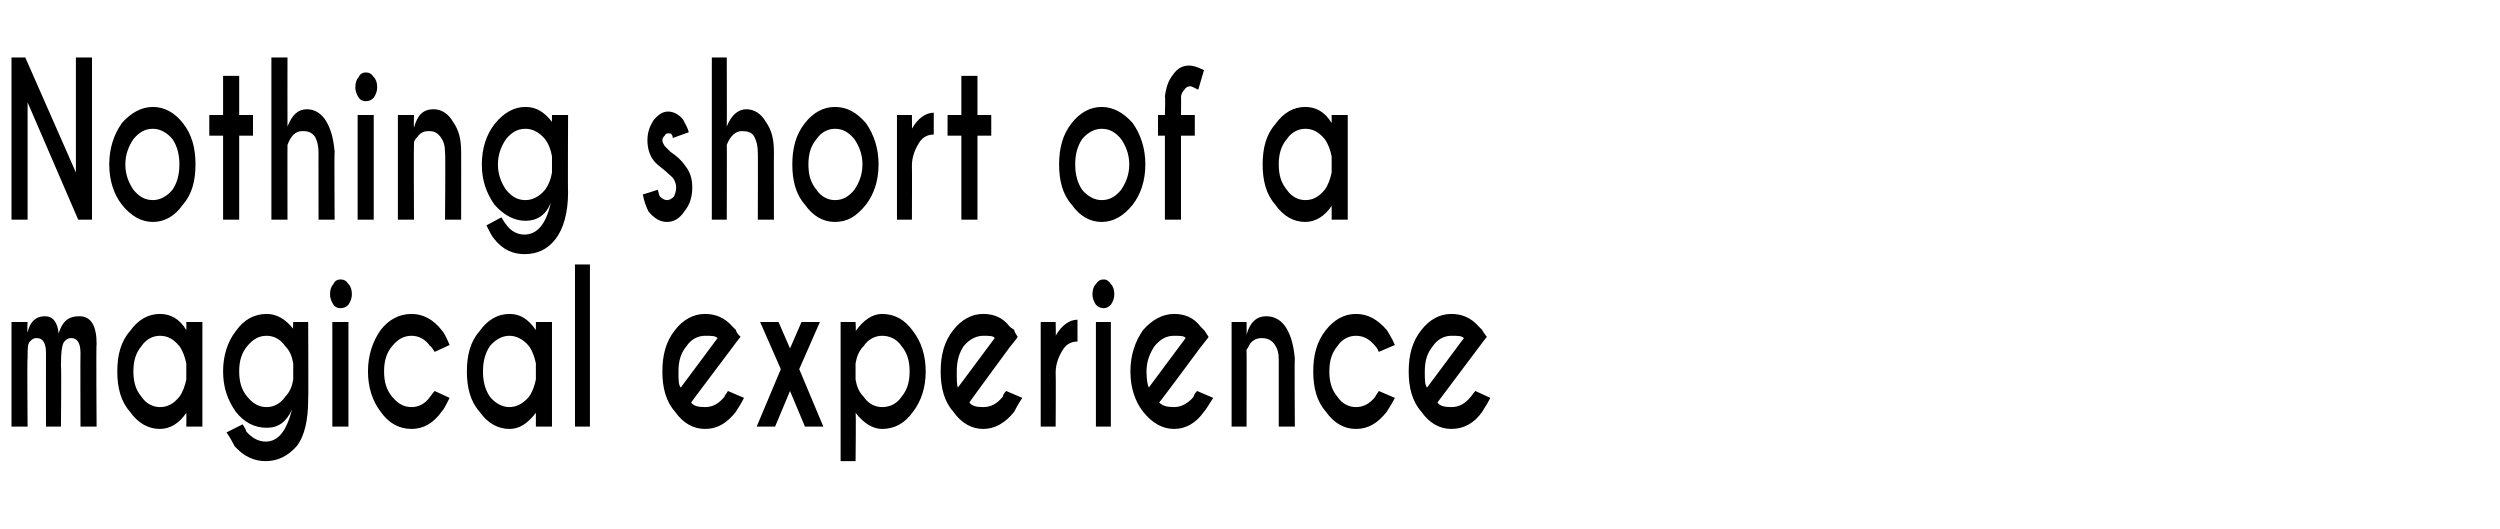
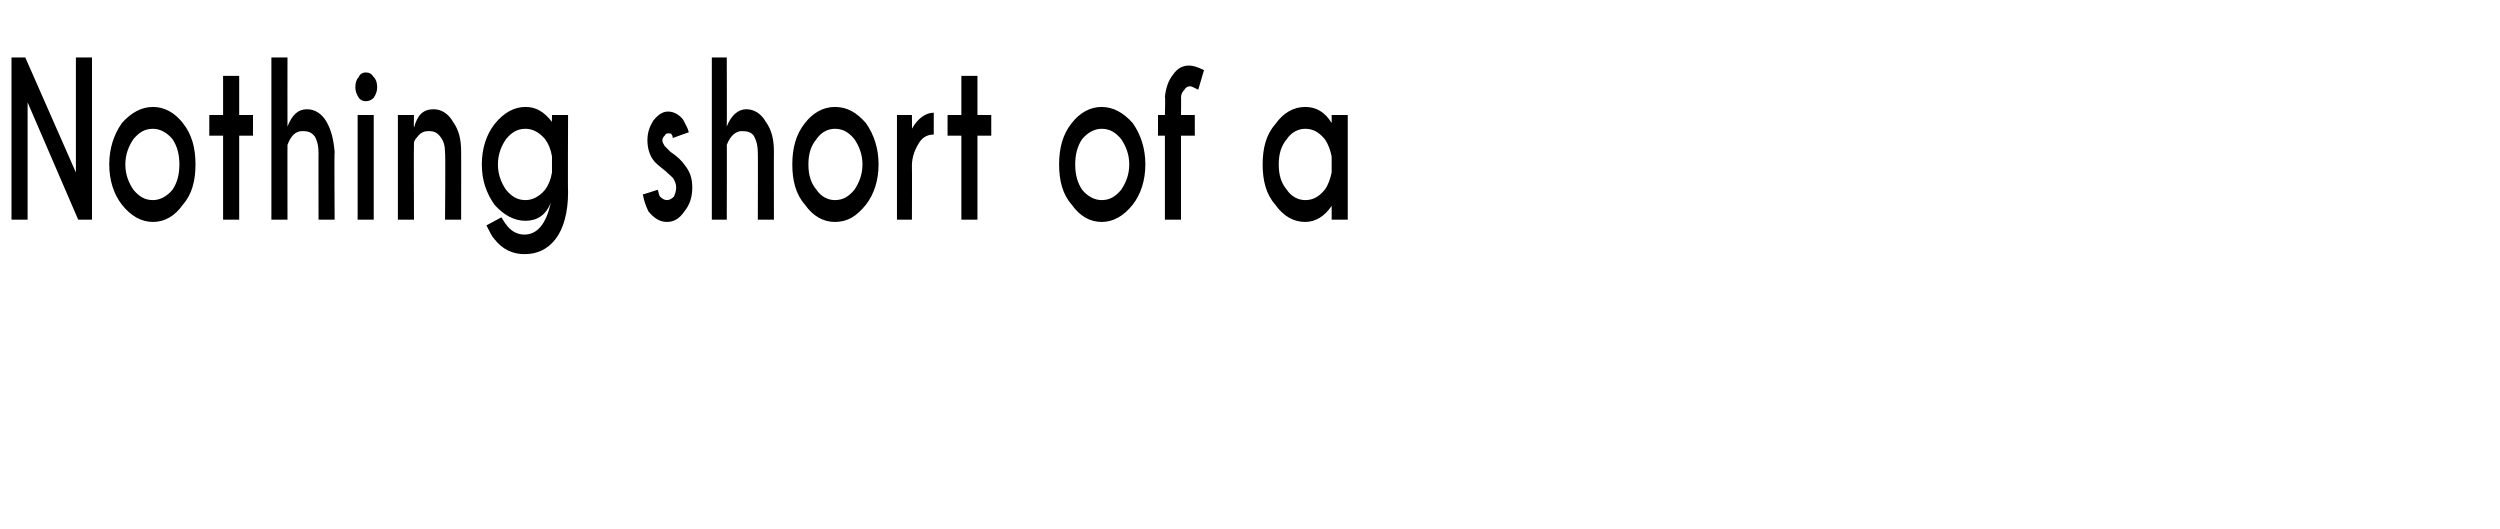
<svg xmlns="http://www.w3.org/2000/svg" version="1.1" width="217.4px" height="46px" viewBox="0 -5 217.4 46" style="top:-5px">
  <desc>Nothing short of a magical experience</desc>
  <defs />
  <g id="Polygon154686">
-     <path d="M 1 23 L 2.4 23 C 2.4 23 2.35 23.86 2.4 23.9 C 2.6 23 3.1 22.5 3.9 22.5 C 4.6 22.5 5 23 5.1 24 C 5.4 23 5.9 22.5 6.9 22.5 C 7.9 22.5 8.4 23.3 8.4 24.9 C 8.35 24.86 8.4 32.1 8.4 32.1 L 7 32.1 C 7 32.1 6.98 25.7 7 25.7 C 7 24.8 6.7 24.4 6.2 24.4 C 5.9 24.4 5.8 24.5 5.6 24.7 C 5.4 24.9 5.3 25.6 5.3 26.8 C 5.35 26.81 5.3 32.1 5.3 32.1 L 4 32.1 C 4 32.1 3.99 25.7 4 25.7 C 4 24.8 3.7 24.4 3.2 24.4 C 2.9 24.4 2.8 24.5 2.6 24.7 C 2.4 24.9 2.4 25.3 2.4 26.1 C 2.35 26.12 2.4 32.1 2.4 32.1 L 1 32.1 L 1 23 Z M 15.6 29.5 C 15.9 29.1 16.1 28.5 16.2 28 C 16.2 28 16.2 26.6 16.2 26.6 C 16.1 26.1 15.9 25.5 15.6 25.1 C 15.1 24.5 14.6 24.2 13.9 24.2 C 13.3 24.2 12.7 24.5 12.3 25.1 C 11.8 25.7 11.6 26.4 11.6 27.3 C 11.6 28.2 11.8 28.9 12.3 29.5 C 12.7 30.1 13.3 30.4 13.9 30.4 C 14.6 30.4 15.1 30.1 15.6 29.5 C 15.6 29.5 15.6 29.5 15.6 29.5 Z M 13.9 22.3 C 14.8 22.3 15.6 22.7 16.2 23.7 C 16.22 23.65 16.2 23 16.2 23 L 17.6 23 L 17.6 32.1 L 16.2 32.1 C 16.2 32.1 16.22 30.94 16.2 30.9 C 15.6 31.8 14.8 32.3 13.9 32.3 C 12.9 32.3 12 31.8 11.3 30.8 C 10.5 29.9 10.2 28.7 10.2 27.3 C 10.2 25.9 10.5 24.7 11.3 23.8 C 12 22.8 12.9 22.3 13.9 22.3 C 13.9 22.3 13.9 22.3 13.9 22.3 Z M 25.5 26.6 C 25.4 26 25.2 25.5 24.8 25.1 C 24.4 24.5 23.8 24.2 23.2 24.2 C 22.5 24.2 22 24.5 21.5 25.1 C 21 25.7 20.8 26.4 20.8 27.3 C 20.8 28.2 21 28.9 21.5 29.5 C 22 30.1 22.5 30.4 23.2 30.4 C 23.8 30.4 24.4 30.1 24.8 29.5 C 25.2 29.1 25.4 28.6 25.5 28 C 25.5 28 25.5 26.6 25.5 26.6 Z M 23.2 22.3 C 24 22.3 24.8 22.7 25.5 23.6 C 25.46 23.64 25.5 23 25.5 23 L 26.8 23 C 26.8 23 26.83 29.74 26.8 29.7 C 26.8 31.5 26.5 32.9 25.8 33.8 C 25 34.7 24.1 35.1 23.1 35.1 C 22.1 35.1 21.2 34.7 20.4 33.8 C 20.3 33.6 20.1 33.2 19.7 32.6 C 19.7 32.6 21.1 31.9 21.1 31.9 C 21.3 32.2 21.4 32.4 21.4 32.5 C 21.9 33.1 22.5 33.4 23.1 33.4 C 24.2 33.4 24.9 32.5 25.4 30.6 C 24.9 31.7 24.2 32.2 23.2 32.2 C 22.1 32.2 21.2 31.7 20.5 30.8 C 19.8 29.8 19.4 28.7 19.4 27.3 C 19.4 25.9 19.8 24.7 20.5 23.8 C 21.2 22.8 22.1 22.3 23.2 22.3 C 23.2 22.3 23.2 22.3 23.2 22.3 Z M 30.3 23 L 30.3 32.1 L 28.9 32.1 L 28.9 23 L 30.3 23 Z M 29.6 19.3 C 29.9 19.3 30.1 19.4 30.3 19.7 C 30.5 19.9 30.6 20.2 30.6 20.6 C 30.6 20.9 30.5 21.2 30.3 21.5 C 30.1 21.7 29.9 21.8 29.6 21.8 C 29.4 21.8 29.1 21.7 29 21.5 C 28.8 21.2 28.7 20.9 28.7 20.6 C 28.7 20.2 28.8 19.9 29 19.7 C 29.1 19.4 29.4 19.3 29.6 19.3 C 29.6 19.3 29.6 19.3 29.6 19.3 Z M 37.4 29.5 C 37.5 29.4 37.6 29.2 37.8 29 C 37.8 29 39.1 29.6 39.1 29.6 C 38.8 30.2 38.6 30.6 38.4 30.8 C 37.7 31.8 36.8 32.3 35.8 32.3 C 34.7 32.3 33.8 31.8 33.1 30.8 C 32.4 29.9 32 28.7 32 27.3 C 32 25.9 32.4 24.7 33.1 23.7 C 33.8 22.8 34.7 22.3 35.8 22.3 C 36.8 22.3 37.7 22.8 38.4 23.7 C 38.6 23.9 38.8 24.3 39.1 25 C 39.1 25 37.8 25.6 37.8 25.6 C 37.6 25.3 37.5 25.1 37.4 25.1 C 37 24.5 36.4 24.2 35.8 24.2 C 35.1 24.2 34.6 24.5 34.1 25.1 C 33.6 25.7 33.4 26.4 33.4 27.3 C 33.4 28.2 33.6 28.9 34.1 29.5 C 34.6 30.1 35.1 30.4 35.8 30.4 C 36.4 30.4 37 30.1 37.4 29.5 C 37.4 29.5 37.4 29.5 37.4 29.5 Z M 46 29.5 C 46.3 29.1 46.5 28.5 46.6 28 C 46.6 28 46.6 26.6 46.6 26.6 C 46.5 26.1 46.3 25.5 46 25.1 C 45.5 24.5 44.9 24.2 44.3 24.2 C 43.7 24.2 43.1 24.5 42.6 25.1 C 42.2 25.7 42 26.4 42 27.3 C 42 28.2 42.2 28.9 42.6 29.5 C 43.1 30.1 43.7 30.4 44.3 30.4 C 44.9 30.4 45.5 30.1 46 29.5 C 46 29.5 46 29.5 46 29.5 Z M 44.3 22.3 C 45.2 22.3 45.9 22.7 46.6 23.7 C 46.6 23.65 46.6 23 46.6 23 L 48 23 L 48 32.1 L 46.6 32.1 C 46.6 32.1 46.6 30.94 46.6 30.9 C 45.9 31.8 45.2 32.3 44.3 32.3 C 43.3 32.3 42.4 31.8 41.7 30.8 C 40.9 29.9 40.6 28.7 40.6 27.3 C 40.6 25.9 40.9 24.7 41.7 23.8 C 42.4 22.8 43.3 22.3 44.3 22.3 C 44.3 22.3 44.3 22.3 44.3 22.3 Z M 51.3 18 L 51.3 32.1 L 50 32.1 L 50 18 L 51.3 18 Z M 60.1 30 C 60.3 30.3 60.7 30.4 61.3 30.4 C 62 30.4 62.5 30.1 63 29.5 C 63 29.4 63.2 29.2 63.3 29 C 63.3 29 64.7 29.6 64.7 29.6 C 64.4 30.2 64.1 30.6 64 30.8 C 63.2 31.8 62.4 32.3 61.3 32.3 C 60.3 32.3 59.4 31.8 58.7 30.8 C 57.9 29.9 57.6 28.7 57.6 27.3 C 57.6 25.9 57.9 24.7 58.7 23.7 C 59.4 22.8 60.3 22.3 61.3 22.3 C 62.2 22.3 63 22.6 63.7 23.4 C 63.8 23.5 63.9 23.6 64 23.7 C 64 23.8 64.1 24 64.4 24.3 C 64.36 24.3 63.7 25.2 63.7 25.2 C 63.7 25.2 60.08 30.01 60.1 30 Z M 62.4 24.4 C 62.2 24.2 61.9 24.2 61.3 24.2 C 60.7 24.2 60.1 24.5 59.7 25.1 C 59.2 25.7 59 26.4 59 27.3 C 59 28 59 28.5 59.2 28.7 C 59.2 28.7 62.4 24.4 62.4 24.4 Z M 71.3 23 L 69.5 27.1 L 71.6 32.1 L 70 32.1 L 68.7 29 L 67.4 32.1 L 65.8 32.1 L 67.9 27.1 L 66.1 23 L 67.7 23 L 68.7 25.3 L 69.7 23 L 71.3 23 Z M 75.1 25.1 C 74.7 25.5 74.5 26 74.4 26.6 C 74.4 26.6 74.4 28 74.4 28 C 74.5 28.6 74.7 29.1 75.1 29.5 C 75.5 30.1 76.1 30.4 76.7 30.4 C 77.4 30.4 78 30.1 78.4 29.5 C 78.9 28.9 79.1 28.2 79.1 27.3 C 79.1 26.4 78.9 25.7 78.4 25.1 C 78 24.5 77.4 24.2 76.7 24.2 C 76.1 24.2 75.5 24.5 75.1 25.1 C 75.1 25.1 75.1 25.1 75.1 25.1 Z M 76.7 32.3 C 75.9 32.3 75.1 31.8 74.4 30.9 C 74.45 30.94 74.4 35.1 74.4 35.1 L 73.1 35.1 L 73.1 23 L 74.4 23 C 74.4 23 74.45 23.84 74.4 23.8 C 75.1 22.8 75.9 22.3 76.7 22.3 C 77.8 22.3 78.7 22.8 79.4 23.8 C 80.1 24.7 80.5 25.9 80.5 27.3 C 80.5 28.7 80.1 29.9 79.4 30.8 C 78.7 31.8 77.8 32.3 76.7 32.3 C 76.7 32.3 76.7 32.3 76.7 32.3 Z M 84.3 30 C 84.5 30.3 84.9 30.4 85.5 30.4 C 86.2 30.4 86.7 30.1 87.2 29.5 C 87.2 29.4 87.3 29.2 87.5 29 C 87.5 29 88.9 29.6 88.9 29.6 C 88.5 30.2 88.3 30.6 88.2 30.8 C 87.4 31.8 86.5 32.3 85.5 32.3 C 84.5 32.3 83.6 31.8 82.9 30.8 C 82.1 29.9 81.8 28.7 81.8 27.3 C 81.8 25.9 82.1 24.7 82.9 23.7 C 83.6 22.8 84.5 22.3 85.5 22.3 C 86.4 22.3 87.2 22.6 87.8 23.4 C 87.9 23.5 88.1 23.6 88.2 23.7 C 88.2 23.8 88.3 24 88.5 24.3 C 88.53 24.3 87.8 25.2 87.8 25.2 C 87.8 25.2 84.26 30.01 84.3 30 Z M 86.5 24.4 C 86.4 24.2 86 24.2 85.5 24.2 C 84.9 24.2 84.3 24.5 83.8 25.1 C 83.4 25.7 83.2 26.4 83.2 27.3 C 83.2 28 83.2 28.5 83.3 28.7 C 83.3 28.7 86.5 24.4 86.5 24.4 Z M 91.8 24.2 C 92.3 23.3 93 22.8 93.7 22.8 C 93.7 22.8 93.7 24.7 93.7 24.7 C 93.2 24.7 92.8 24.9 92.5 25.3 C 92.1 25.9 91.8 26.6 91.8 27.4 C 91.83 27.41 91.8 32.1 91.8 32.1 L 90.5 32.1 L 90.5 23 L 91.8 23 C 91.8 23 91.83 24.24 91.8 24.2 Z M 96.6 23 L 96.6 32.1 L 95.3 32.1 L 95.3 23 L 96.6 23 Z M 96 19.3 C 96.2 19.3 96.4 19.4 96.6 19.7 C 96.8 19.9 96.9 20.2 96.9 20.6 C 96.9 20.9 96.8 21.2 96.6 21.5 C 96.4 21.7 96.2 21.8 96 21.8 C 95.7 21.8 95.5 21.7 95.3 21.5 C 95.1 21.2 95 20.9 95 20.6 C 95 20.2 95.1 19.9 95.3 19.7 C 95.5 19.4 95.7 19.3 96 19.3 C 96 19.3 96 19.3 96 19.3 Z M 100.8 30 C 101.1 30.3 101.5 30.4 102.1 30.4 C 102.7 30.4 103.3 30.1 103.8 29.5 C 103.8 29.4 103.9 29.2 104.1 29 C 104.1 29 105.5 29.6 105.5 29.6 C 105.1 30.2 104.9 30.6 104.7 30.8 C 104 31.8 103.1 32.3 102.1 32.3 C 101.1 32.3 100.2 31.8 99.4 30.8 C 98.7 29.9 98.3 28.7 98.3 27.3 C 98.3 25.9 98.7 24.7 99.4 23.7 C 100.2 22.8 101.1 22.3 102.1 22.3 C 103 22.3 103.8 22.6 104.4 23.4 C 104.5 23.5 104.6 23.6 104.7 23.7 C 104.8 23.8 104.9 24 105.1 24.3 C 105.12 24.3 104.4 25.2 104.4 25.2 C 104.4 25.2 100.84 30.01 100.8 30 Z M 103.1 24.4 C 103 24.2 102.6 24.2 102.1 24.2 C 101.4 24.2 100.9 24.5 100.4 25.1 C 100 25.7 99.7 26.4 99.7 27.3 C 99.7 28 99.8 28.5 99.9 28.7 C 99.9 28.7 103.1 24.4 103.1 24.4 Z M 108.7 24.9 C 108.6 25.1 108.5 25.3 108.4 25.4 C 108.42 25.44 108.4 32.1 108.4 32.1 L 107.1 32.1 L 107.1 23 L 108.4 23 C 108.4 23 108.42 24.07 108.4 24.1 C 108.7 23 109.3 22.5 110.1 22.5 C 110.9 22.5 111.5 22.9 111.9 23.6 C 112.3 24.3 112.5 25.1 112.6 26.2 C 112.56 26.18 112.6 32.1 112.6 32.1 L 111.2 32.1 C 111.2 32.1 111.2 26.25 111.2 26.3 C 111.2 25.7 111.1 25.3 110.8 24.9 C 110.5 24.5 110.1 24.4 109.7 24.4 C 109.4 24.4 109 24.5 108.7 24.9 C 108.7 24.9 108.7 24.9 108.7 24.9 Z M 119.6 29.5 C 119.6 29.4 119.8 29.2 119.9 29 C 119.9 29 121.3 29.6 121.3 29.6 C 121 30.2 120.7 30.6 120.6 30.8 C 119.8 31.8 119 32.3 117.9 32.3 C 116.9 32.3 116 31.8 115.3 30.8 C 114.5 29.9 114.2 28.7 114.2 27.3 C 114.2 25.9 114.5 24.7 115.3 23.7 C 116 22.8 116.9 22.3 117.9 22.3 C 119 22.3 119.8 22.8 120.6 23.7 C 120.7 23.9 121 24.3 121.3 25 C 121.3 25 119.9 25.6 119.9 25.6 C 119.8 25.3 119.6 25.1 119.6 25.1 C 119.1 24.5 118.6 24.2 117.9 24.2 C 117.3 24.2 116.7 24.5 116.3 25.1 C 115.8 25.7 115.6 26.4 115.6 27.3 C 115.6 28.2 115.8 28.9 116.3 29.5 C 116.7 30.1 117.3 30.4 117.9 30.4 C 118.6 30.4 119.1 30.1 119.6 29.5 C 119.6 29.5 119.6 29.5 119.6 29.5 Z M 125 30 C 125.2 30.3 125.6 30.4 126.2 30.4 C 126.9 30.4 127.4 30.1 127.9 29.5 C 128 29.4 128.1 29.2 128.3 29 C 128.3 29 129.6 29.6 129.6 29.6 C 129.3 30.2 129 30.6 128.9 30.8 C 128.2 31.8 127.3 32.3 126.2 32.3 C 125.2 32.3 124.3 31.8 123.6 30.8 C 122.8 29.9 122.5 28.7 122.5 27.3 C 122.5 25.9 122.8 24.7 123.6 23.7 C 124.3 22.8 125.2 22.3 126.2 22.3 C 127.1 22.3 127.9 22.6 128.6 23.4 C 128.7 23.5 128.8 23.6 128.9 23.7 C 128.9 23.8 129.1 24 129.3 24.3 C 129.27 24.3 128.6 25.2 128.6 25.2 C 128.6 25.2 124.99 30.01 125 30 Z M 127.3 24.4 C 127.1 24.2 126.8 24.2 126.2 24.2 C 125.6 24.2 125 24.5 124.6 25.1 C 124.1 25.7 123.9 26.4 123.9 27.3 C 123.9 28 123.9 28.5 124.1 28.7 C 124.1 28.7 127.3 24.4 127.3 24.4 Z " stroke="none" fill="#000" />
-   </g>
+     </g>
  <g id="Polygon154685">
    <path d="M 1 0 L 2.2 0 L 6.6 10 L 6.6 0 L 8 0 L 8 14.1 L 6.8 14.1 L 2.4 3.9 L 2.4 14.1 L 1 14.1 L 1 0 Z M 13.3 4.3 C 14.3 4.3 15.2 4.8 15.9 5.7 C 16.7 6.7 17 7.9 17 9.3 C 17 10.7 16.7 11.9 15.9 12.8 C 15.2 13.8 14.3 14.3 13.3 14.3 C 12.3 14.3 11.4 13.8 10.6 12.8 C 9.9 11.9 9.5 10.7 9.5 9.3 C 9.5 7.9 9.9 6.7 10.6 5.7 C 11.4 4.8 12.3 4.3 13.3 4.3 Z M 13.3 6.2 C 12.6 6.2 12.1 6.5 11.6 7.1 C 11.2 7.7 10.9 8.4 10.9 9.3 C 10.9 10.2 11.2 10.9 11.6 11.5 C 12.1 12.1 12.6 12.4 13.3 12.4 C 13.9 12.4 14.5 12.1 15 11.5 C 15.4 10.9 15.6 10.2 15.6 9.3 C 15.6 8.4 15.4 7.7 15 7.1 C 14.5 6.5 13.9 6.2 13.3 6.2 C 13.3 6.2 13.3 6.2 13.3 6.2 Z M 19.4 5 L 19.4 1.6 L 20.8 1.6 L 20.8 5 L 22 5 L 22 6.8 L 20.8 6.8 L 20.8 14.1 L 19.4 14.1 L 19.4 6.8 L 18.2 6.8 L 18.2 5 L 19.4 5 Z M 23.6 0 L 25 0 C 25 0 24.99 5.99 25 6 C 25.4 5 25.9 4.5 26.7 4.5 C 27.4 4.5 28 4.9 28.4 5.6 C 28.8 6.3 29 7.1 29.1 8.2 C 29.06 8.18 29.1 14.1 29.1 14.1 L 27.7 14.1 C 27.7 14.1 27.69 8.25 27.7 8.3 C 27.7 7.7 27.6 7.3 27.4 6.9 C 27.1 6.5 26.8 6.4 26.3 6.4 C 25.7 6.4 25.3 6.8 25 7.6 C 24.99 7.57 25 14.1 25 14.1 L 23.6 14.1 L 23.6 0 Z M 32.5 5 L 32.5 14.1 L 31.1 14.1 L 31.1 5 L 32.5 5 Z M 31.8 1.3 C 32.1 1.3 32.3 1.4 32.5 1.7 C 32.7 1.9 32.8 2.2 32.8 2.6 C 32.8 2.9 32.7 3.2 32.5 3.5 C 32.3 3.7 32.1 3.8 31.8 3.8 C 31.6 3.8 31.3 3.7 31.2 3.5 C 31 3.2 30.9 2.9 30.9 2.6 C 30.9 2.2 31 1.9 31.2 1.7 C 31.3 1.4 31.6 1.3 31.8 1.3 C 31.8 1.3 31.8 1.3 31.8 1.3 Z M 36.3 6.9 C 36.1 7.1 36 7.3 36 7.4 C 35.97 7.44 36 14.1 36 14.1 L 34.6 14.1 L 34.6 5 L 36 5 C 36 5 35.97 6.07 36 6.1 C 36.3 5 36.8 4.5 37.7 4.5 C 38.4 4.5 39 4.9 39.4 5.6 C 39.9 6.3 40.1 7.1 40.1 8.2 C 40.11 8.18 40.1 14.1 40.1 14.1 L 38.7 14.1 C 38.7 14.1 38.75 8.25 38.7 8.3 C 38.7 7.7 38.6 7.3 38.3 6.9 C 38 6.5 37.7 6.4 37.3 6.4 C 36.9 6.4 36.6 6.5 36.3 6.9 C 36.3 6.9 36.3 6.9 36.3 6.9 Z M 48 8.6 C 47.9 8 47.7 7.5 47.4 7.1 C 46.9 6.5 46.3 6.2 45.7 6.2 C 45 6.2 44.5 6.5 44 7.1 C 43.6 7.7 43.3 8.4 43.3 9.3 C 43.3 10.2 43.6 10.9 44 11.5 C 44.5 12.1 45 12.4 45.7 12.4 C 46.3 12.4 46.9 12.1 47.4 11.5 C 47.7 11.1 47.9 10.6 48 10 C 48 10 48 8.6 48 8.6 Z M 45.7 4.3 C 46.6 4.3 47.3 4.7 48 5.6 C 47.99 5.64 48 5 48 5 L 49.4 5 C 49.4 5 49.37 11.74 49.4 11.7 C 49.4 13.5 49 14.9 48.3 15.8 C 47.6 16.7 46.7 17.1 45.6 17.1 C 44.6 17.1 43.7 16.7 43 15.8 C 42.8 15.6 42.6 15.2 42.3 14.6 C 42.3 14.6 43.6 13.9 43.6 13.9 C 43.8 14.2 43.9 14.4 44 14.5 C 44.4 15.1 45 15.4 45.6 15.4 C 46.7 15.4 47.5 14.5 47.9 12.6 C 47.5 13.7 46.7 14.2 45.7 14.2 C 44.7 14.2 43.8 13.7 43 12.8 C 42.3 11.8 41.9 10.7 41.9 9.3 C 41.9 7.9 42.3 6.7 43 5.8 C 43.8 4.8 44.7 4.3 45.7 4.3 C 45.7 4.3 45.7 4.3 45.7 4.3 Z M 57.2 11.5 C 57.3 11.8 57.3 12 57.4 12.1 C 57.6 12.3 57.8 12.4 58 12.4 C 58.2 12.4 58.4 12.3 58.6 12.1 C 58.7 11.9 58.8 11.6 58.8 11.3 C 58.8 11 58.7 10.8 58.6 10.6 C 58.5 10.4 58.2 10.2 57.9 9.9 C 57.4 9.5 57 9.2 56.8 8.9 C 56.5 8.5 56.3 7.9 56.3 7.2 C 56.3 6.5 56.5 6 56.8 5.5 C 57.2 5 57.6 4.7 58.1 4.7 C 58.6 4.7 59.1 5 59.4 5.4 C 59.6 5.8 59.8 6.1 59.9 6.5 C 59.9 6.5 58.5 7 58.5 7 C 58.5 6.9 58.5 6.8 58.4 6.7 C 58.4 6.6 58.3 6.6 58.1 6.6 C 58 6.6 57.9 6.6 57.8 6.8 C 57.7 6.9 57.6 7 57.6 7.2 C 57.6 7.4 57.7 7.5 57.8 7.7 C 57.9 7.8 58 7.9 58.3 8.2 C 58.9 8.6 59.3 9 59.5 9.3 C 60 9.9 60.2 10.5 60.2 11.3 C 60.2 12.1 60 12.8 59.5 13.4 C 59.1 14 58.6 14.3 58 14.3 C 57.4 14.3 56.9 14 56.4 13.4 C 56.2 13 56 12.5 55.9 11.9 C 55.87 11.94 57.2 11.5 57.2 11.5 C 57.2 11.5 57.22 11.55 57.2 11.5 Z M 61.9 0 L 63.2 0 C 63.2 0 63.22 5.99 63.2 6 C 63.6 5 64.2 4.5 64.9 4.5 C 65.6 4.5 66.2 4.9 66.6 5.6 C 67.1 6.3 67.3 7.1 67.3 8.2 C 67.29 8.18 67.3 14.1 67.3 14.1 L 65.9 14.1 C 65.9 14.1 65.92 8.25 65.9 8.3 C 65.9 7.7 65.8 7.3 65.6 6.9 C 65.4 6.5 65 6.4 64.5 6.4 C 64 6.4 63.5 6.8 63.2 7.6 C 63.22 7.57 63.2 14.1 63.2 14.1 L 61.9 14.1 L 61.9 0 Z M 72.6 4.3 C 73.7 4.3 74.5 4.8 75.3 5.7 C 76 6.7 76.4 7.9 76.4 9.3 C 76.4 10.7 76 11.9 75.3 12.8 C 74.5 13.8 73.7 14.3 72.6 14.3 C 71.6 14.3 70.7 13.8 70 12.8 C 69.2 11.9 68.9 10.7 68.9 9.3 C 68.9 7.9 69.2 6.7 70 5.7 C 70.7 4.8 71.6 4.3 72.6 4.3 Z M 72.6 6.2 C 72 6.2 71.4 6.5 71 7.1 C 70.5 7.7 70.3 8.4 70.3 9.3 C 70.3 10.2 70.5 10.9 71 11.5 C 71.4 12.1 72 12.4 72.6 12.4 C 73.3 12.4 73.8 12.1 74.3 11.5 C 74.7 10.9 75 10.2 75 9.3 C 75 8.4 74.7 7.7 74.3 7.1 C 73.8 6.5 73.3 6.2 72.6 6.2 C 72.6 6.2 72.6 6.2 72.6 6.2 Z M 79.3 6.2 C 79.8 5.3 80.5 4.8 81.2 4.8 C 81.2 4.8 81.2 6.7 81.2 6.7 C 80.7 6.7 80.3 6.9 80 7.3 C 79.6 7.9 79.3 8.6 79.3 9.4 C 79.32 9.41 79.3 14.1 79.3 14.1 L 78 14.1 L 78 5 L 79.3 5 C 79.3 5 79.32 6.24 79.3 6.2 Z M 83.6 5 L 83.6 1.6 L 85 1.6 L 85 5 L 86.2 5 L 86.2 6.8 L 85 6.8 L 85 14.1 L 83.6 14.1 L 83.6 6.8 L 82.4 6.8 L 82.4 5 L 83.6 5 Z M 95.8 4.3 C 96.8 4.3 97.7 4.8 98.5 5.7 C 99.2 6.7 99.6 7.9 99.6 9.3 C 99.6 10.7 99.2 11.9 98.5 12.8 C 97.7 13.8 96.8 14.3 95.8 14.3 C 94.8 14.3 93.9 13.8 93.2 12.8 C 92.4 11.9 92.1 10.7 92.1 9.3 C 92.1 7.9 92.4 6.7 93.2 5.7 C 93.9 4.8 94.8 4.3 95.8 4.3 Z M 95.8 6.2 C 95.2 6.2 94.6 6.5 94.1 7.1 C 93.7 7.7 93.5 8.4 93.5 9.3 C 93.5 10.2 93.7 10.9 94.1 11.5 C 94.6 12.1 95.2 12.4 95.8 12.4 C 96.5 12.4 97 12.1 97.5 11.5 C 97.9 10.9 98.2 10.2 98.2 9.3 C 98.2 8.4 97.9 7.7 97.5 7.1 C 97 6.5 96.5 6.2 95.8 6.2 C 95.8 6.2 95.8 6.2 95.8 6.2 Z M 102.7 6.8 L 102.7 14.1 L 101.3 14.1 L 101.3 6.8 L 100.7 6.8 L 100.7 5 L 101.3 5 C 101.3 5 101.35 3.38 101.3 3.4 C 101.4 2.6 101.6 2 102 1.5 C 102.4 0.9 102.9 0.7 103.4 0.7 C 103.7 0.7 104.1 0.8 104.7 1.1 C 104.7 1.1 104.2 2.8 104.2 2.8 C 103.8 2.6 103.6 2.5 103.5 2.5 C 103.3 2.5 103.1 2.6 103 2.8 C 102.8 3 102.7 3.2 102.7 3.5 C 102.72 3.45 102.7 5 102.7 5 L 103.9 5 L 103.9 6.8 L 102.7 6.8 Z M 115.2 11.5 C 115.5 11.1 115.7 10.5 115.8 10 C 115.8 10 115.8 8.6 115.8 8.6 C 115.7 8.1 115.5 7.5 115.2 7.1 C 114.7 6.5 114.2 6.2 113.5 6.2 C 112.9 6.2 112.3 6.5 111.9 7.1 C 111.4 7.7 111.2 8.4 111.2 9.3 C 111.2 10.2 111.4 10.9 111.9 11.5 C 112.3 12.1 112.9 12.4 113.5 12.4 C 114.2 12.4 114.7 12.1 115.2 11.5 C 115.2 11.5 115.2 11.5 115.2 11.5 Z M 113.5 4.3 C 114.4 4.3 115.2 4.7 115.8 5.7 C 115.81 5.65 115.8 5 115.8 5 L 117.2 5 L 117.2 14.1 L 115.8 14.1 C 115.8 14.1 115.81 12.94 115.8 12.9 C 115.2 13.8 114.4 14.3 113.5 14.3 C 112.5 14.3 111.6 13.8 110.9 12.8 C 110.1 11.9 109.8 10.7 109.8 9.3 C 109.8 7.9 110.1 6.7 110.9 5.8 C 111.6 4.8 112.5 4.3 113.5 4.3 C 113.5 4.3 113.5 4.3 113.5 4.3 Z " stroke="none" fill="#000" />
  </g>
</svg>